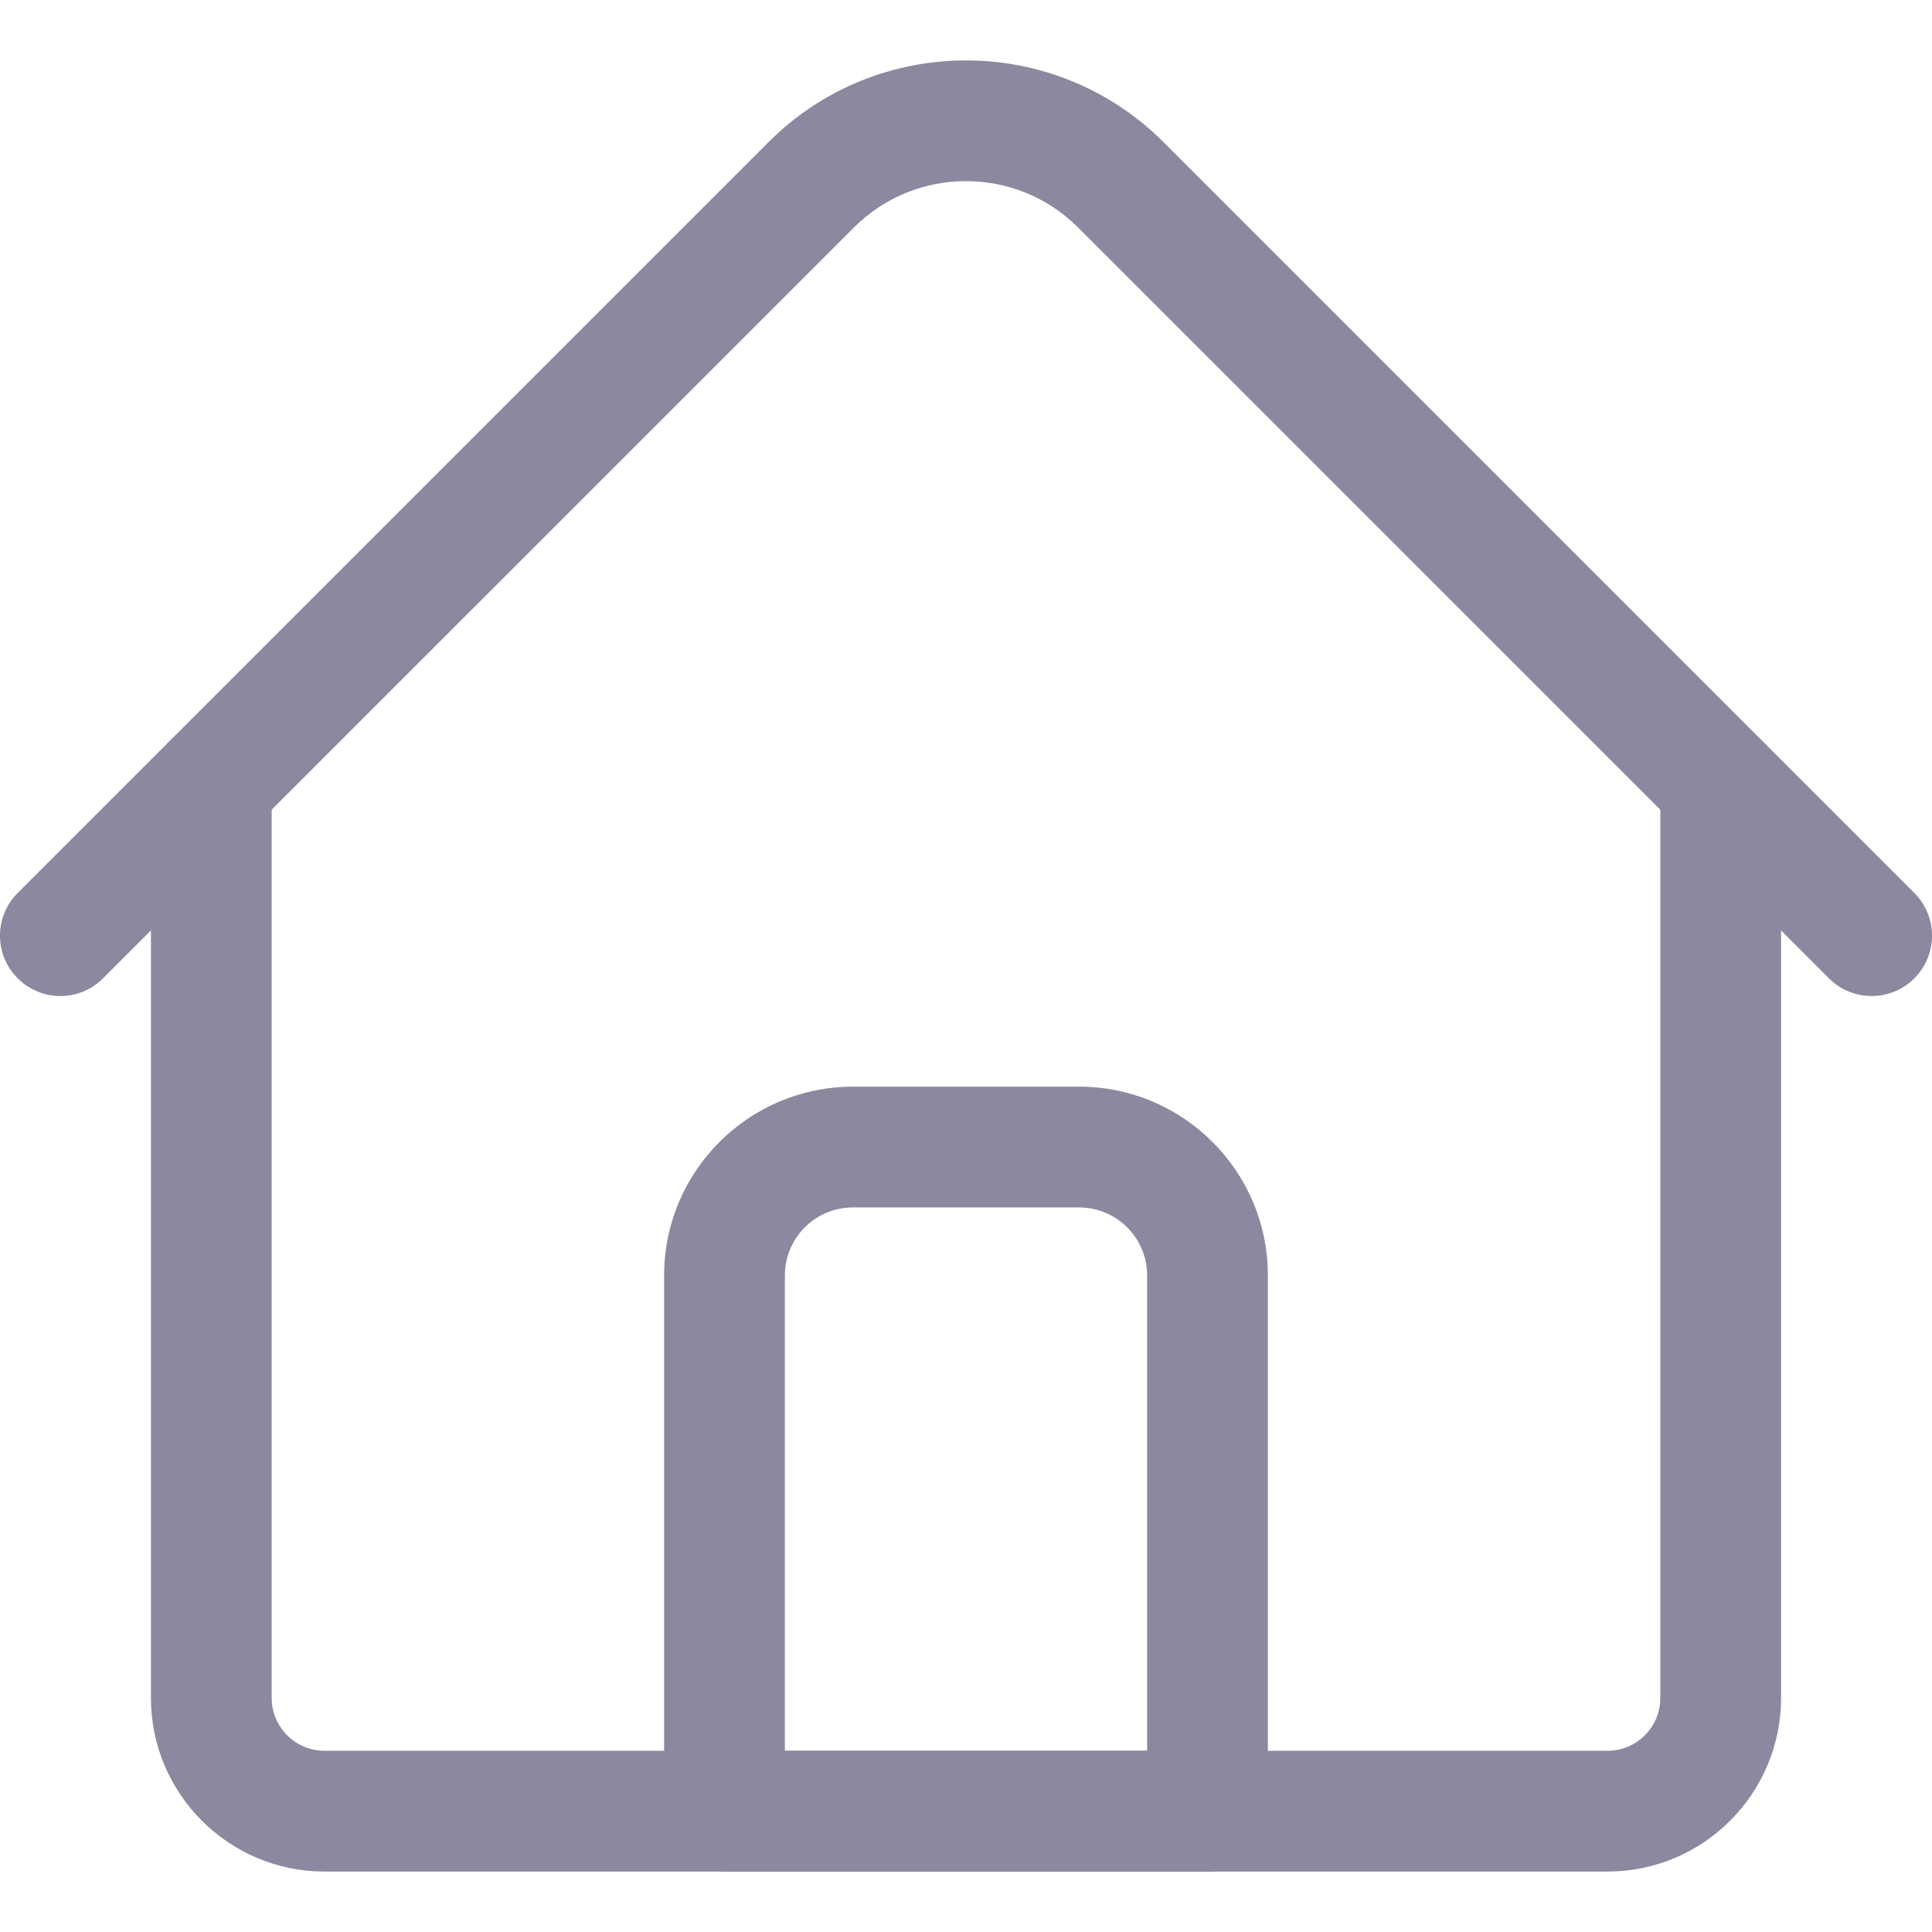
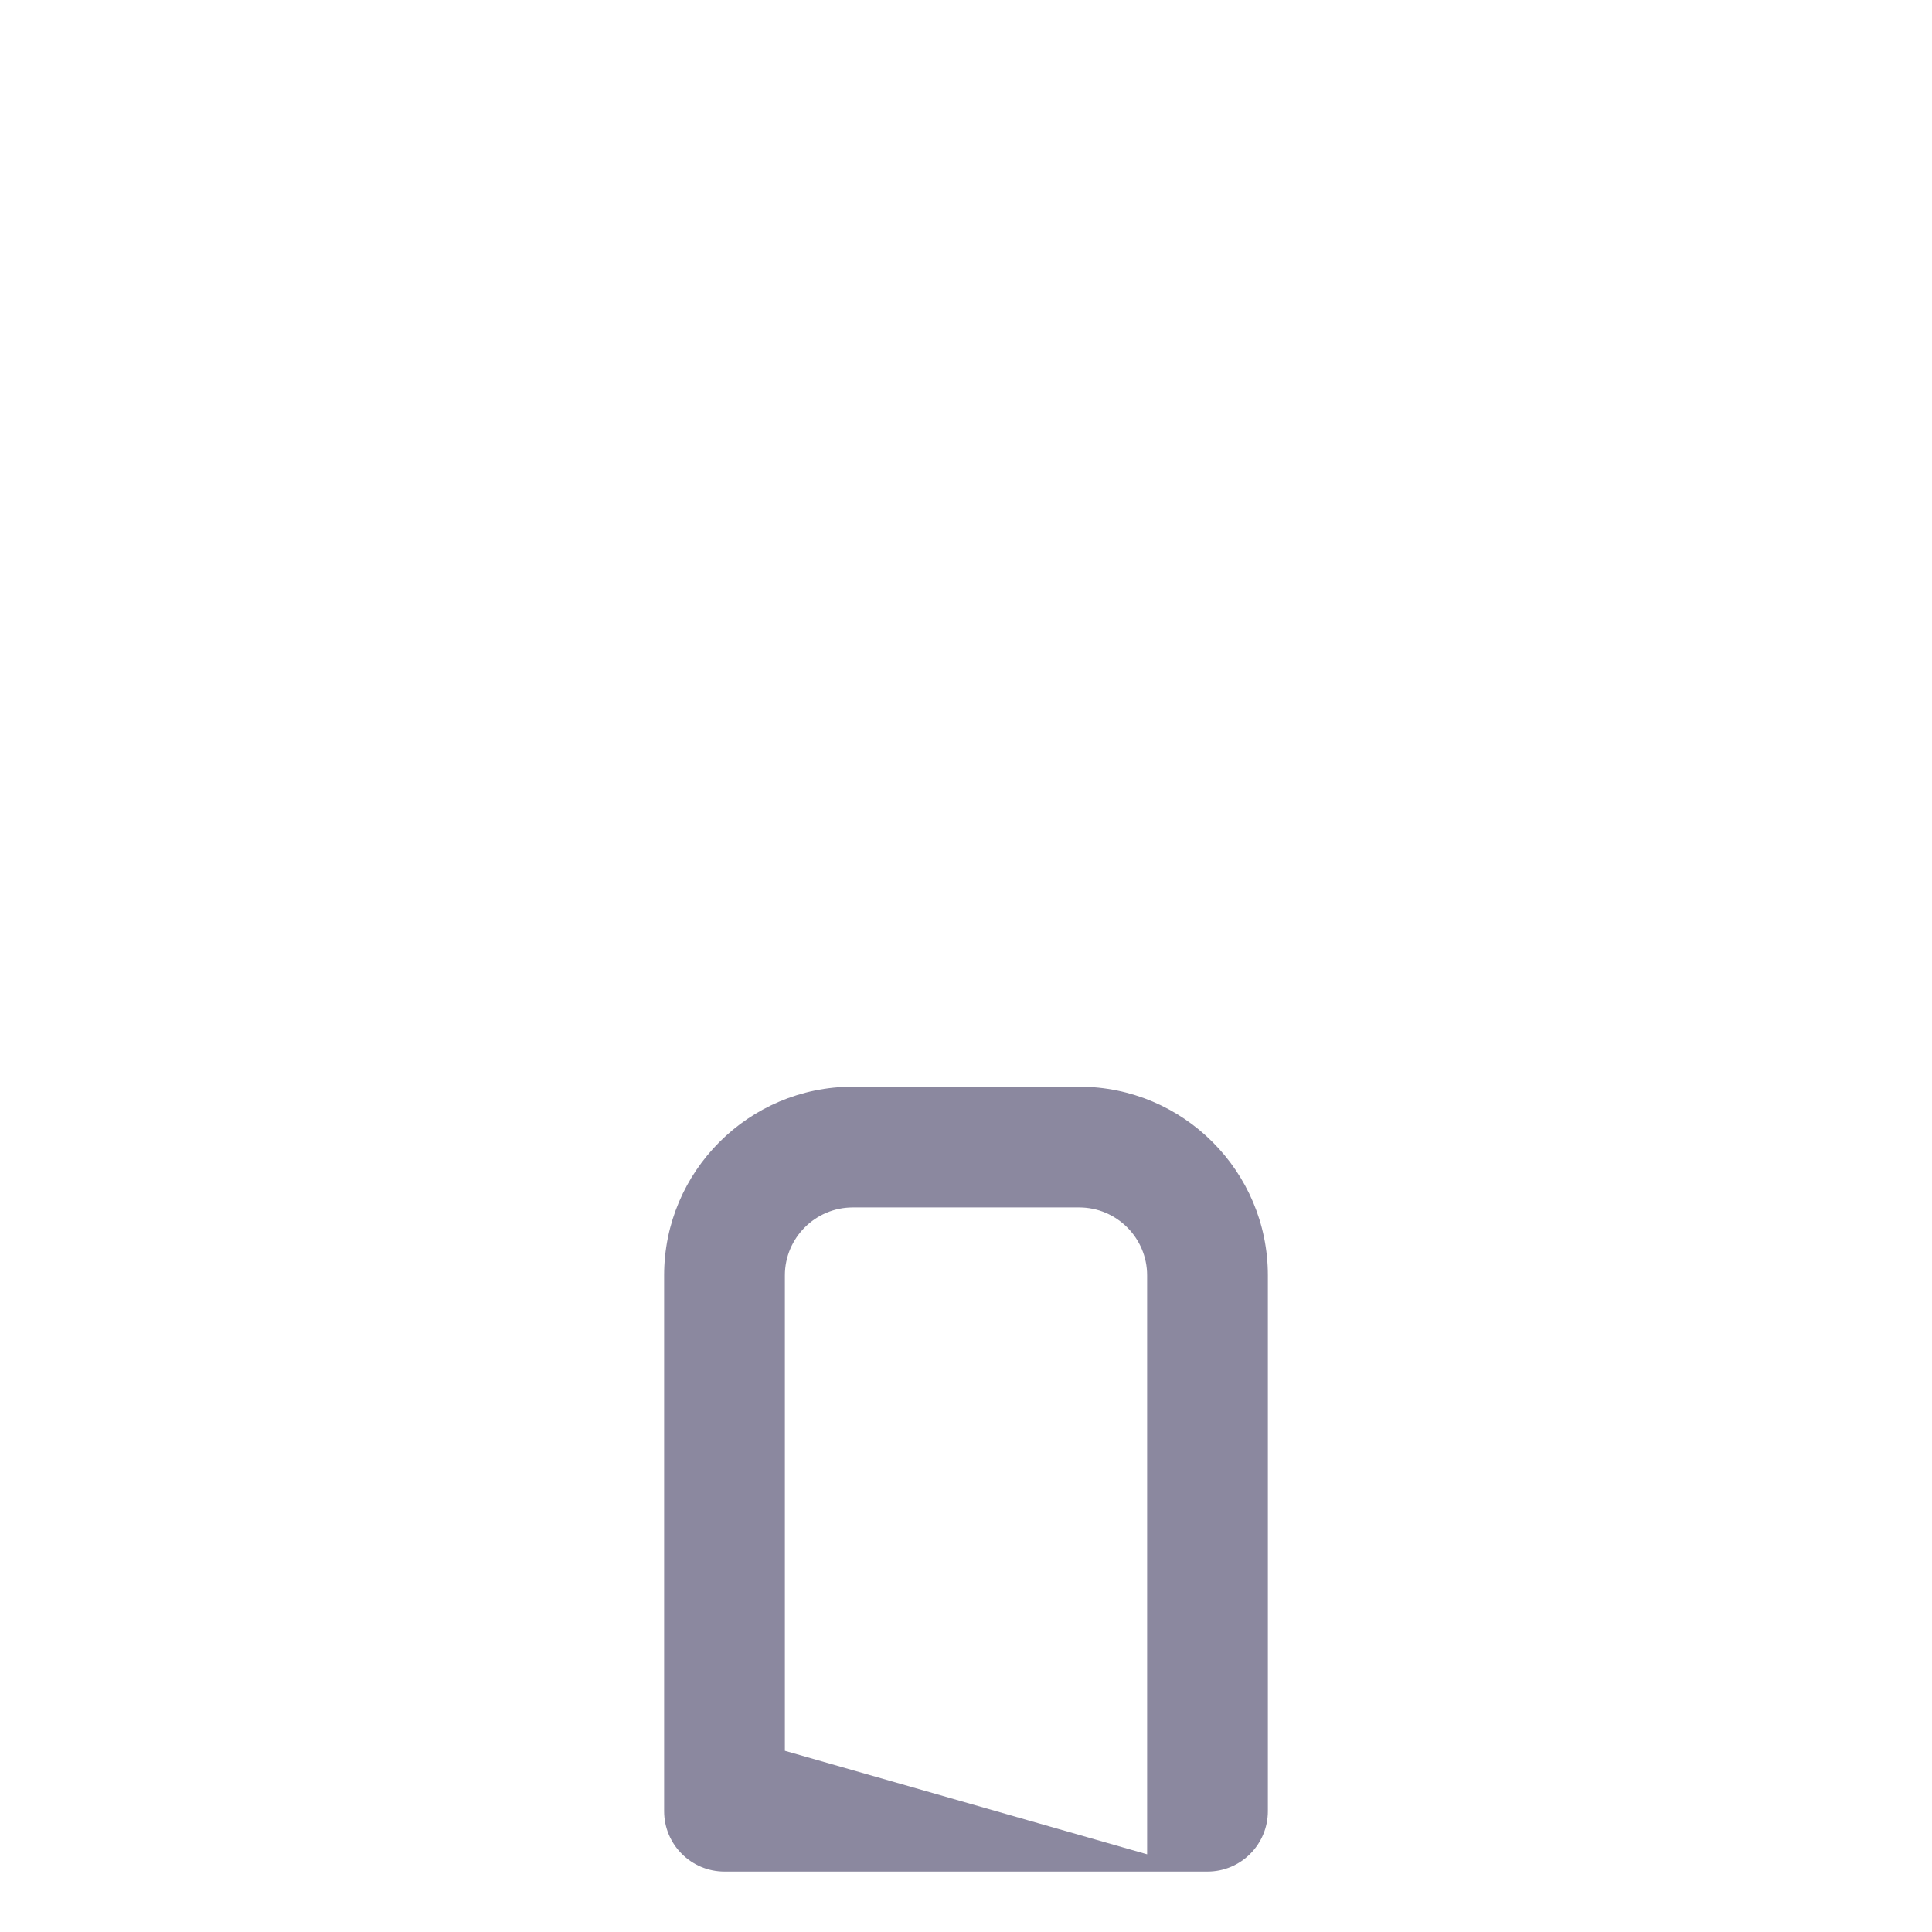
<svg xmlns="http://www.w3.org/2000/svg" width="32" height="32" viewBox="0 0 32 32" fill="none">
-   <path d="M26.625 30.999H5.375C3.79 30.999 2.5 29.709 2.5 28.124V12.998C2.5 12.445 2.948 11.998 3.5 11.998C4.052 11.998 4.5 12.445 4.5 12.998V28.124C4.5 28.606 4.893 28.999 5.375 28.999H26.625C27.108 28.999 27.5 28.606 27.5 28.124V12.998C27.5 12.445 27.948 11.998 28.5 11.998C29.052 11.998 29.5 12.445 29.5 12.998V28.124C29.5 29.709 28.21 30.999 26.625 30.999Z" fill="#8B889F" />
-   <path d="M31 16.497C30.744 16.497 30.488 16.4 30.293 16.204L17.856 3.768C16.833 2.744 15.167 2.744 14.144 3.768L1.707 16.204C1.317 16.595 0.683 16.595 0.293 16.204C-0.098 15.814 -0.098 15.181 0.293 14.79L12.73 2.353C14.533 0.55 17.467 0.55 19.27 2.353L31.707 14.79C32.098 15.181 32.098 15.814 31.707 16.204C31.512 16.4 31.256 16.497 31 16.497Z" fill="#8B889F" />
-   <path d="M20 30.999H12C11.448 30.999 11 30.551 11 29.999V21.124C11 19.401 12.402 17.999 14.125 17.999H17.875C19.598 17.999 21 19.401 21 21.124V29.999C21 30.551 20.552 30.999 20 30.999ZM13 28.999H19V21.124C19 20.504 18.495 19.999 17.875 19.999H14.125C13.505 19.999 13 20.504 13 21.124V28.999Z" fill="#8B889F" />
+   <path d="M20 30.999H12C11.448 30.999 11 30.551 11 29.999V21.124C11 19.401 12.402 17.999 14.125 17.999H17.875C19.598 17.999 21 19.401 21 21.124V29.999C21 30.551 20.552 30.999 20 30.999ZH19V21.124C19 20.504 18.495 19.999 17.875 19.999H14.125C13.505 19.999 13 20.504 13 21.124V28.999Z" fill="#8B889F" />
</svg>